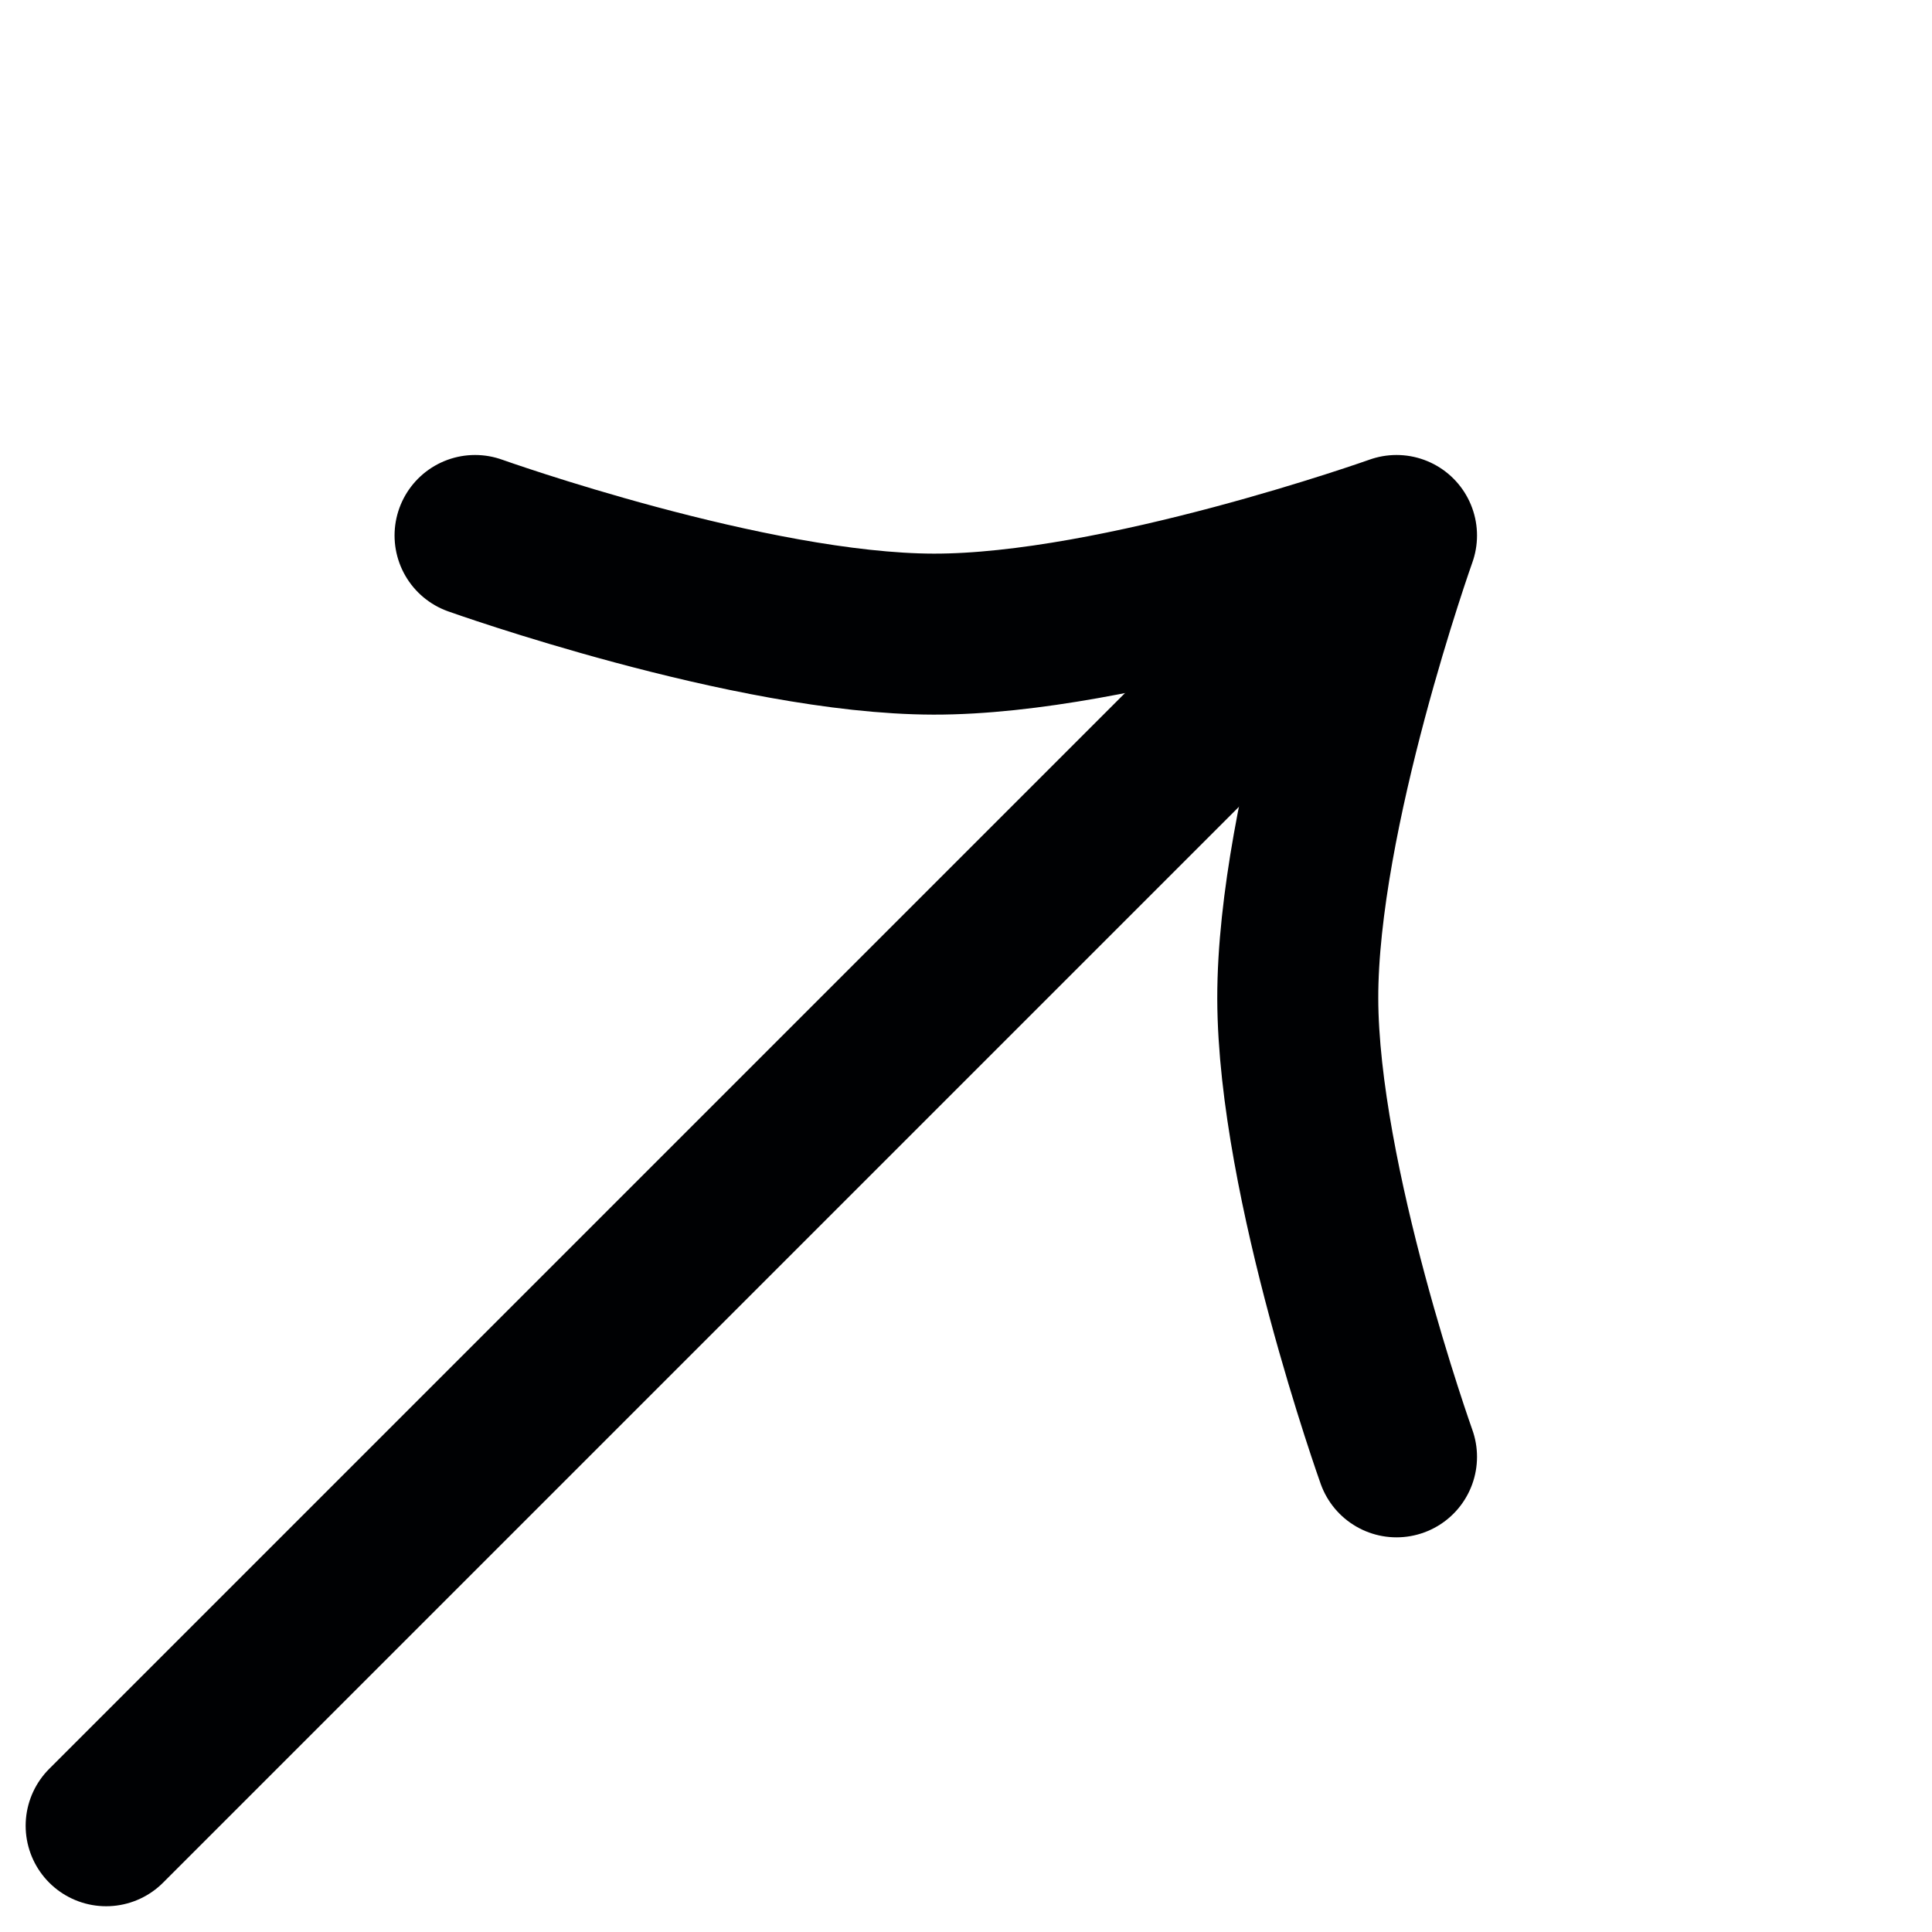
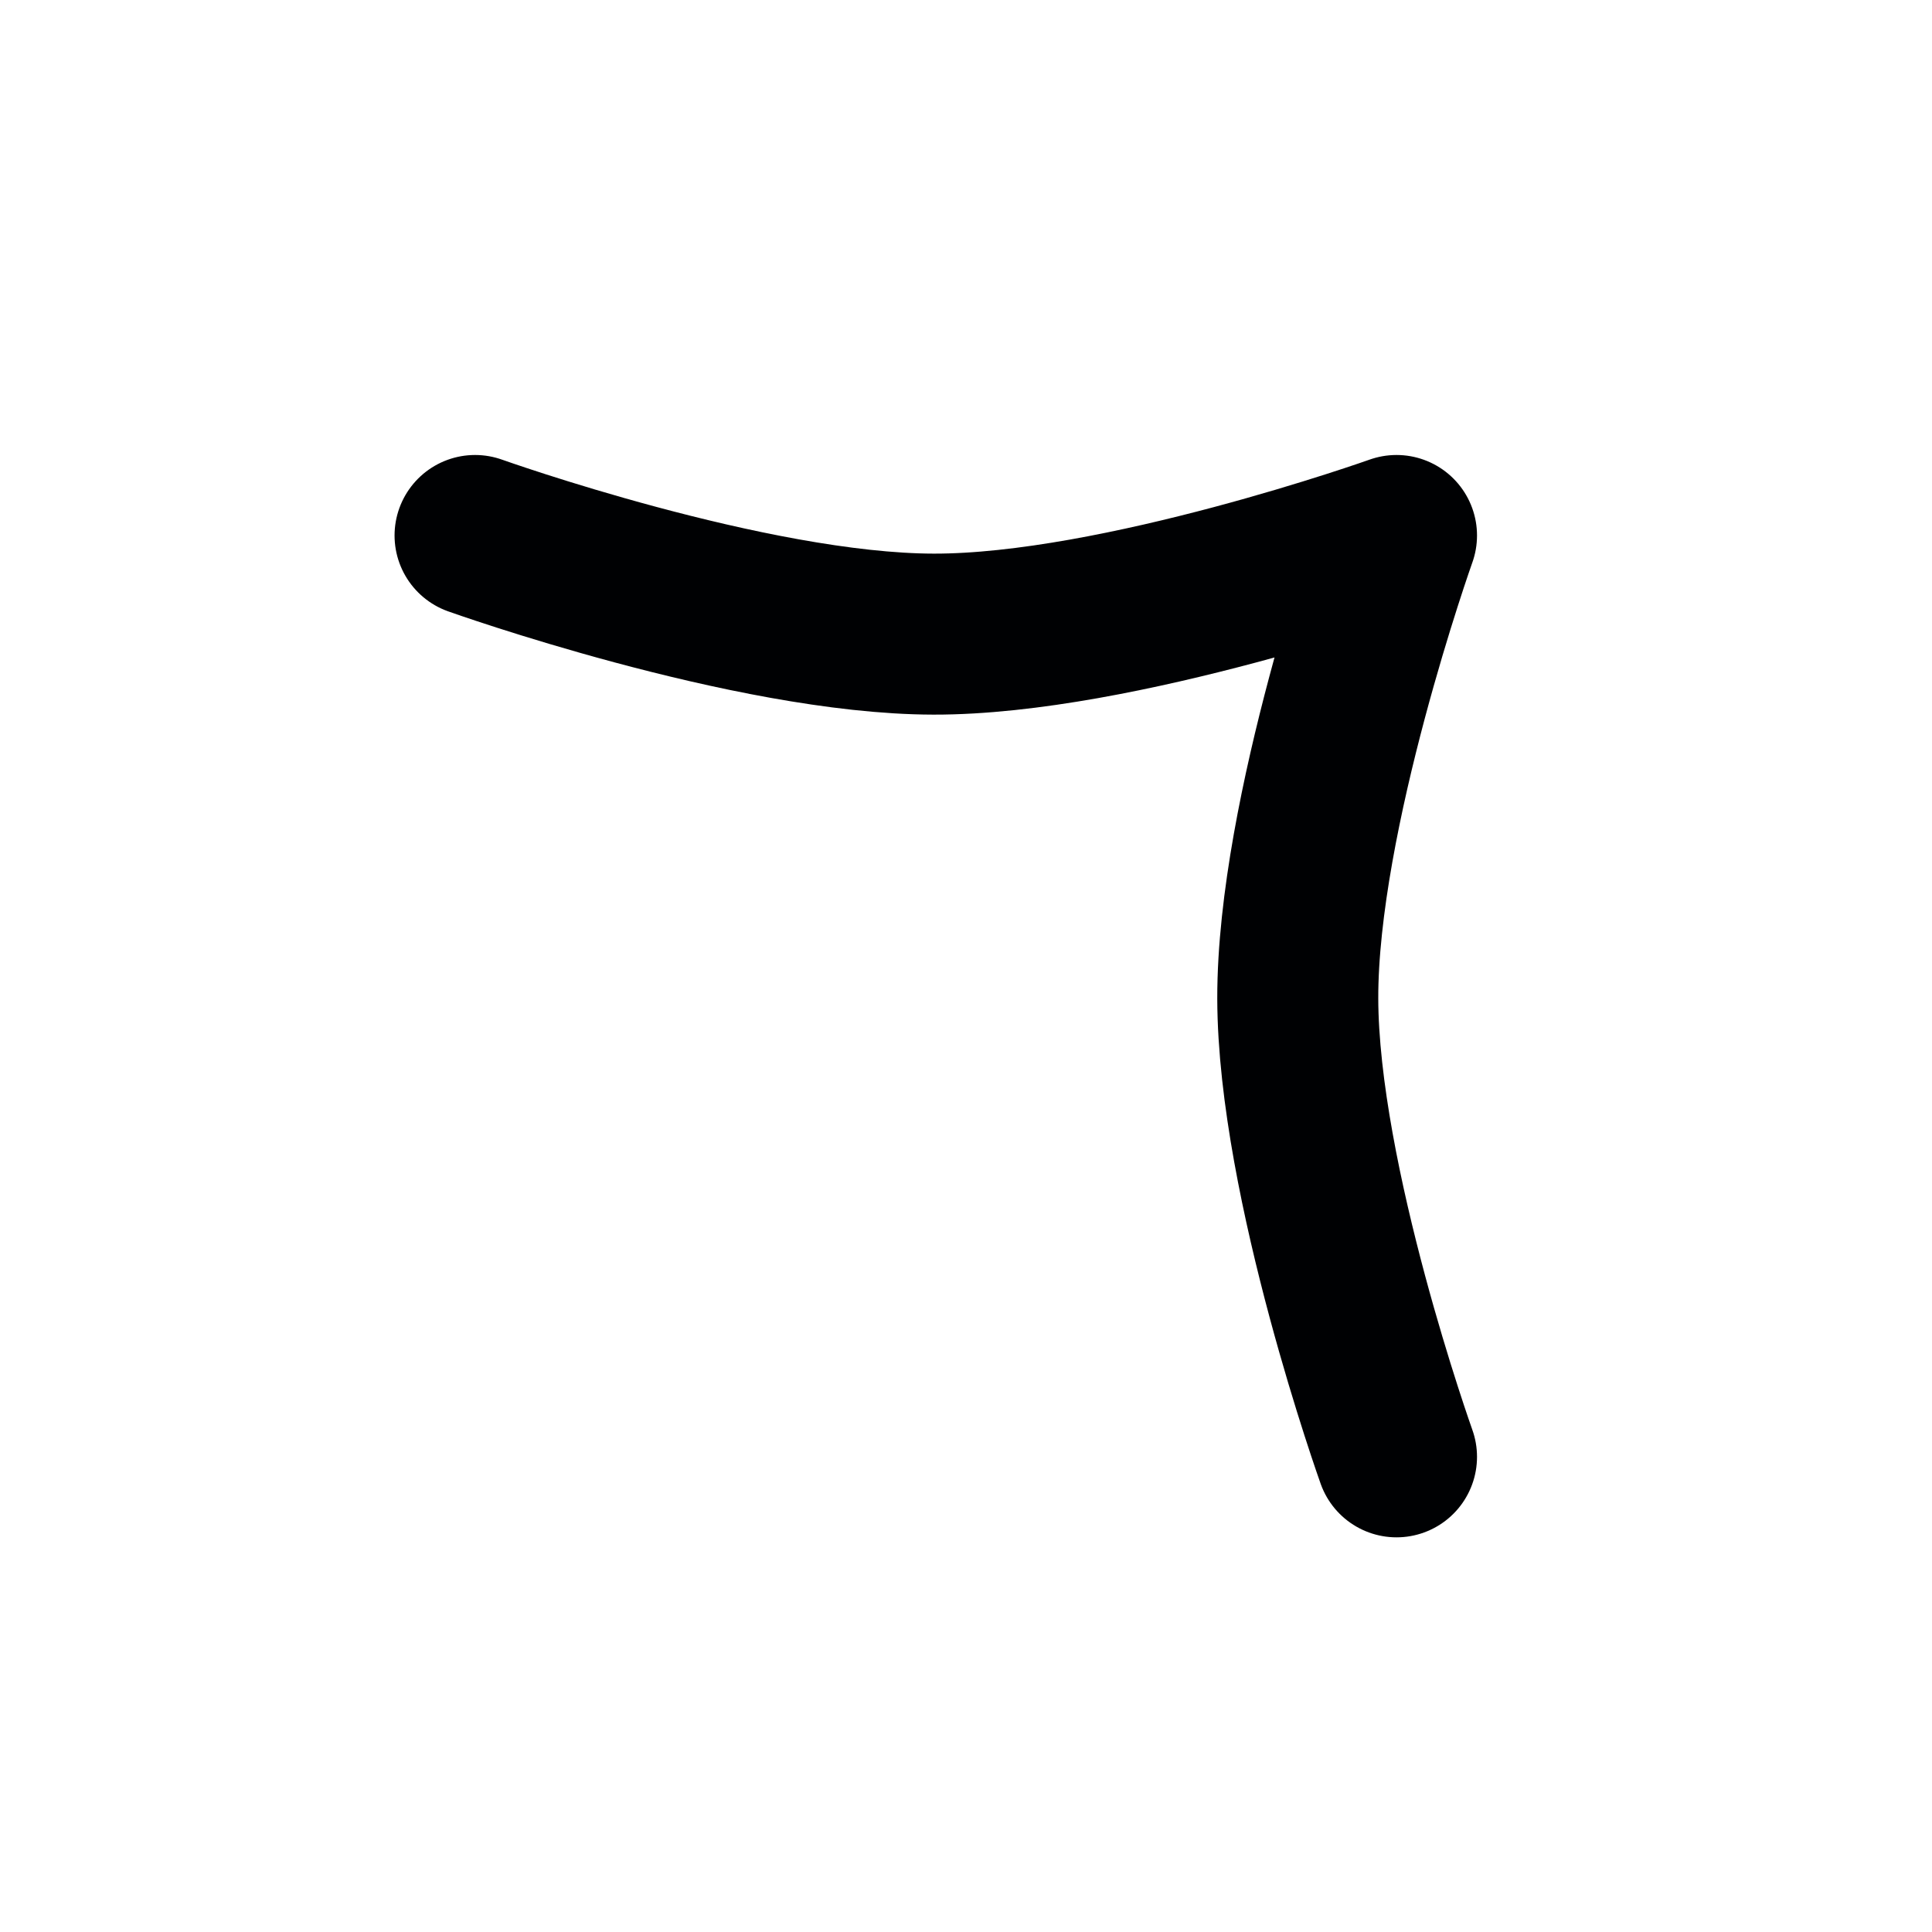
<svg xmlns="http://www.w3.org/2000/svg" width="18" height="18" viewBox="0 0 18 18" fill="none">
  <path d="M4.426 4.989C4.426 4.989 6.991 5.905 8.697 5.908C10.419 5.912 13.011 4.989 13.011 4.989C13.011 4.989 12.088 7.58 12.091 9.303C12.095 11.009 13.011 13.573 13.011 13.573" stroke="#000103" stroke-width="1.5" stroke-miterlimit="10" stroke-linecap="round" stroke-linejoin="round" />
-   <path d="M0.989 17.01L12.89 5.109" stroke="#000103" stroke-width="1.5" stroke-miterlimit="10" stroke-linecap="round" stroke-linejoin="round" />
</svg>